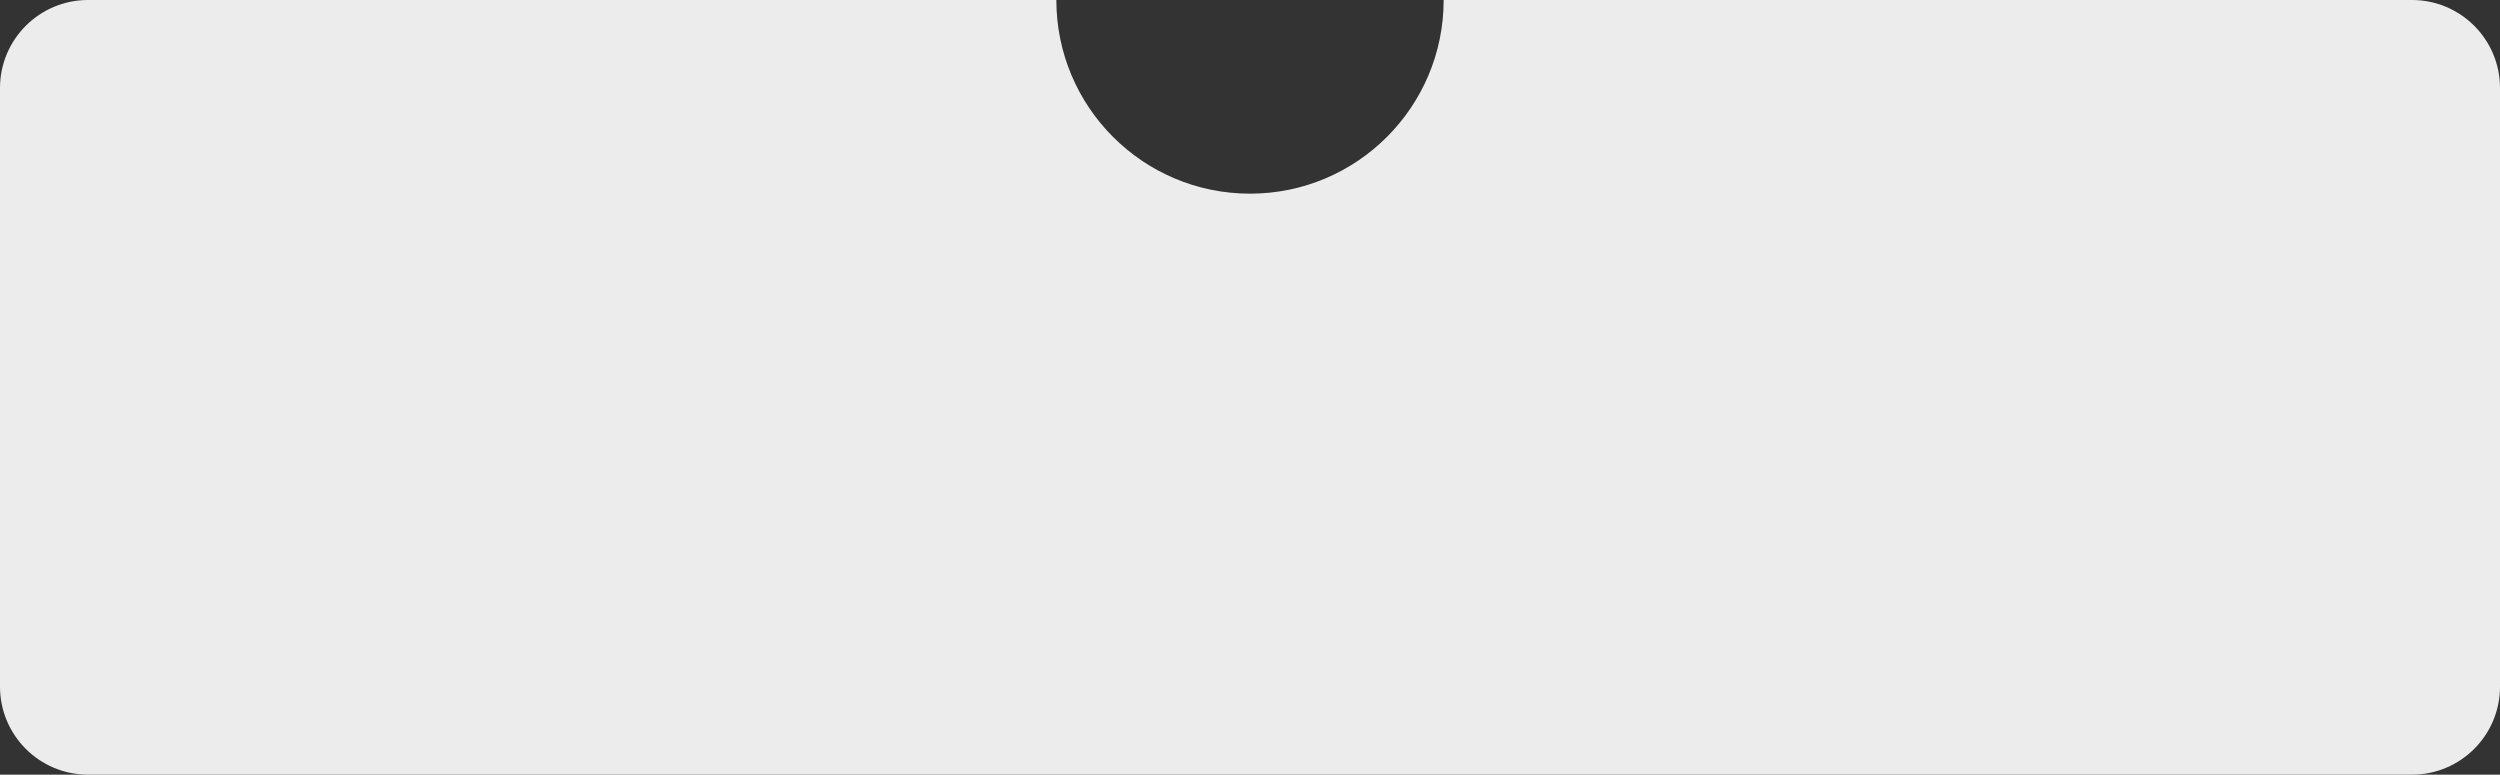
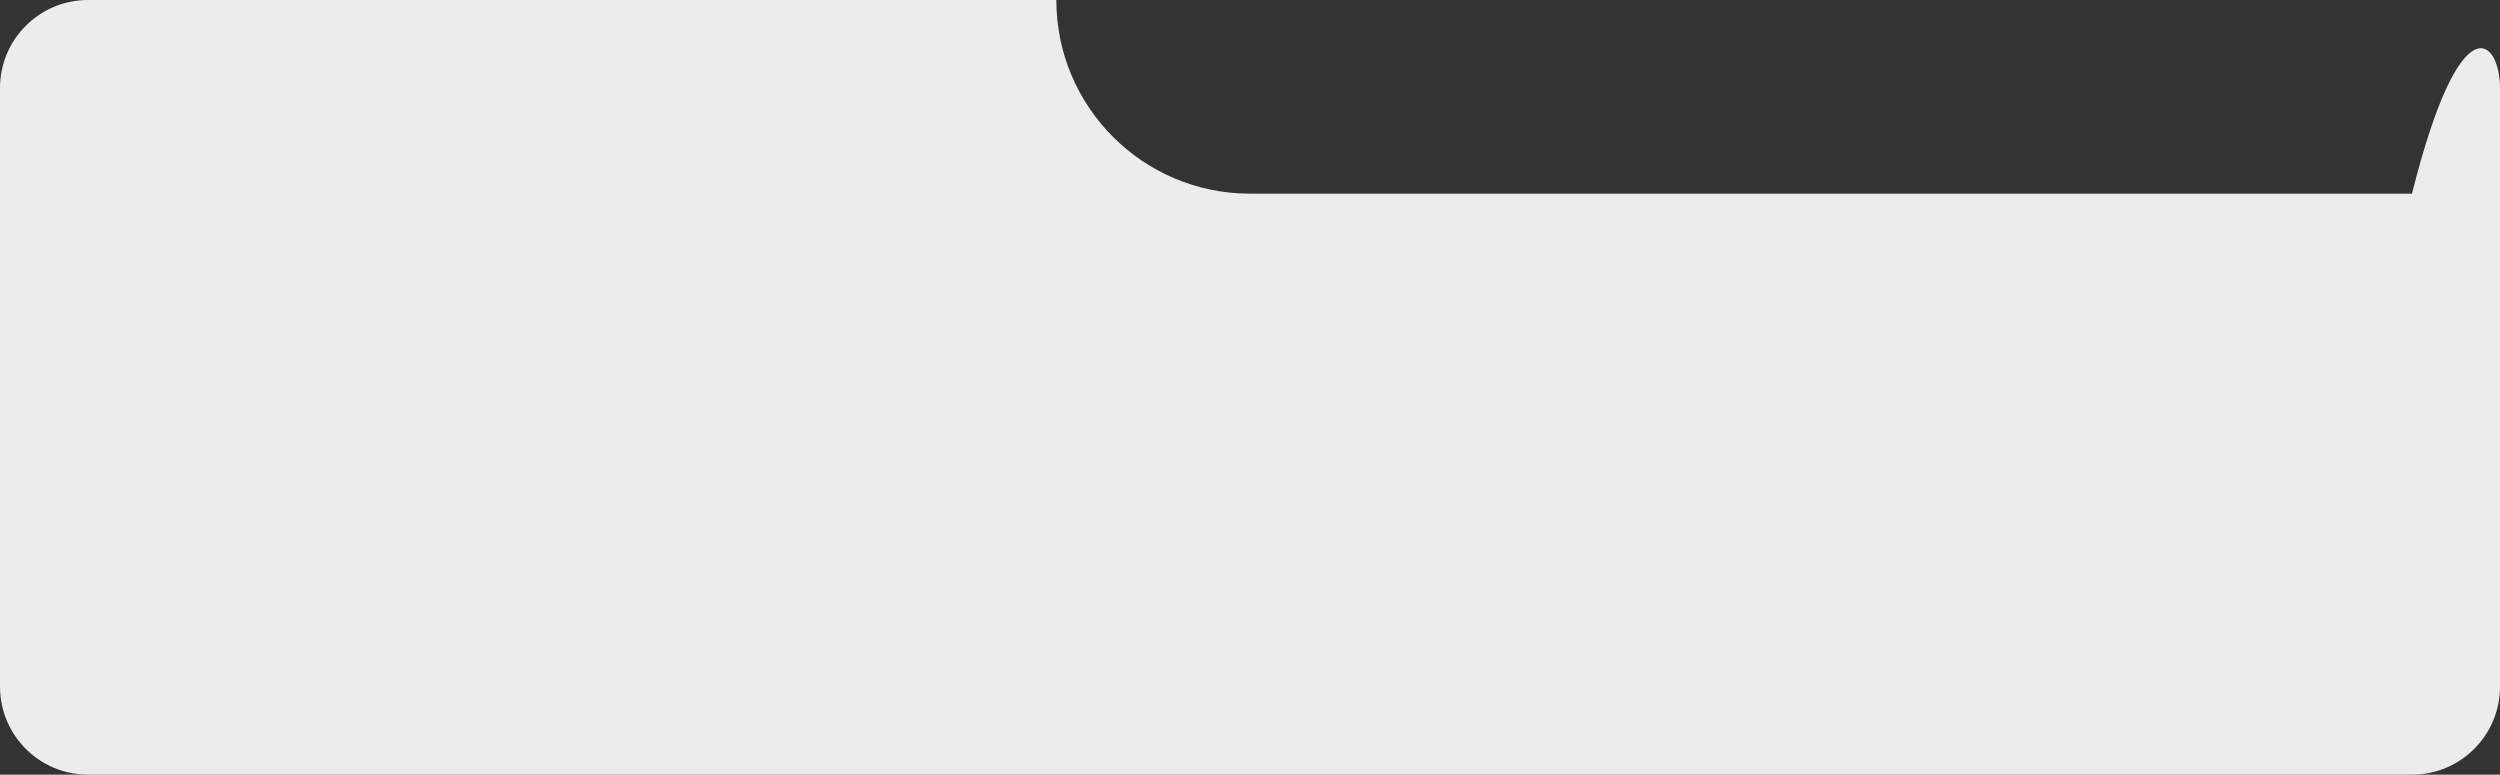
<svg xmlns="http://www.w3.org/2000/svg" width="284" height="88" viewBox="0 0 284 88" fill="none">
  <rect x="0" y="0" width="284" height="88" fill="#333333" stroke="none" />
-   <path fill-rule="evenodd" clip-rule="evenodd" d="M142 22C154.15 22 164 12.15 164 0H274C279.523 0 284 4.477 284 10V78C284 83.523 279.523 88 274 88H10C4.477 88 0 83.523 0 78V10C0 4.477 4.477 0 10 0H120C120 12.15 129.85 22 142 22Z" fill="#ECECEC" />
+   <path fill-rule="evenodd" clip-rule="evenodd" d="M142 22H274C279.523 0 284 4.477 284 10V78C284 83.523 279.523 88 274 88H10C4.477 88 0 83.523 0 78V10C0 4.477 4.477 0 10 0H120C120 12.15 129.85 22 142 22Z" fill="#ECECEC" />
</svg>